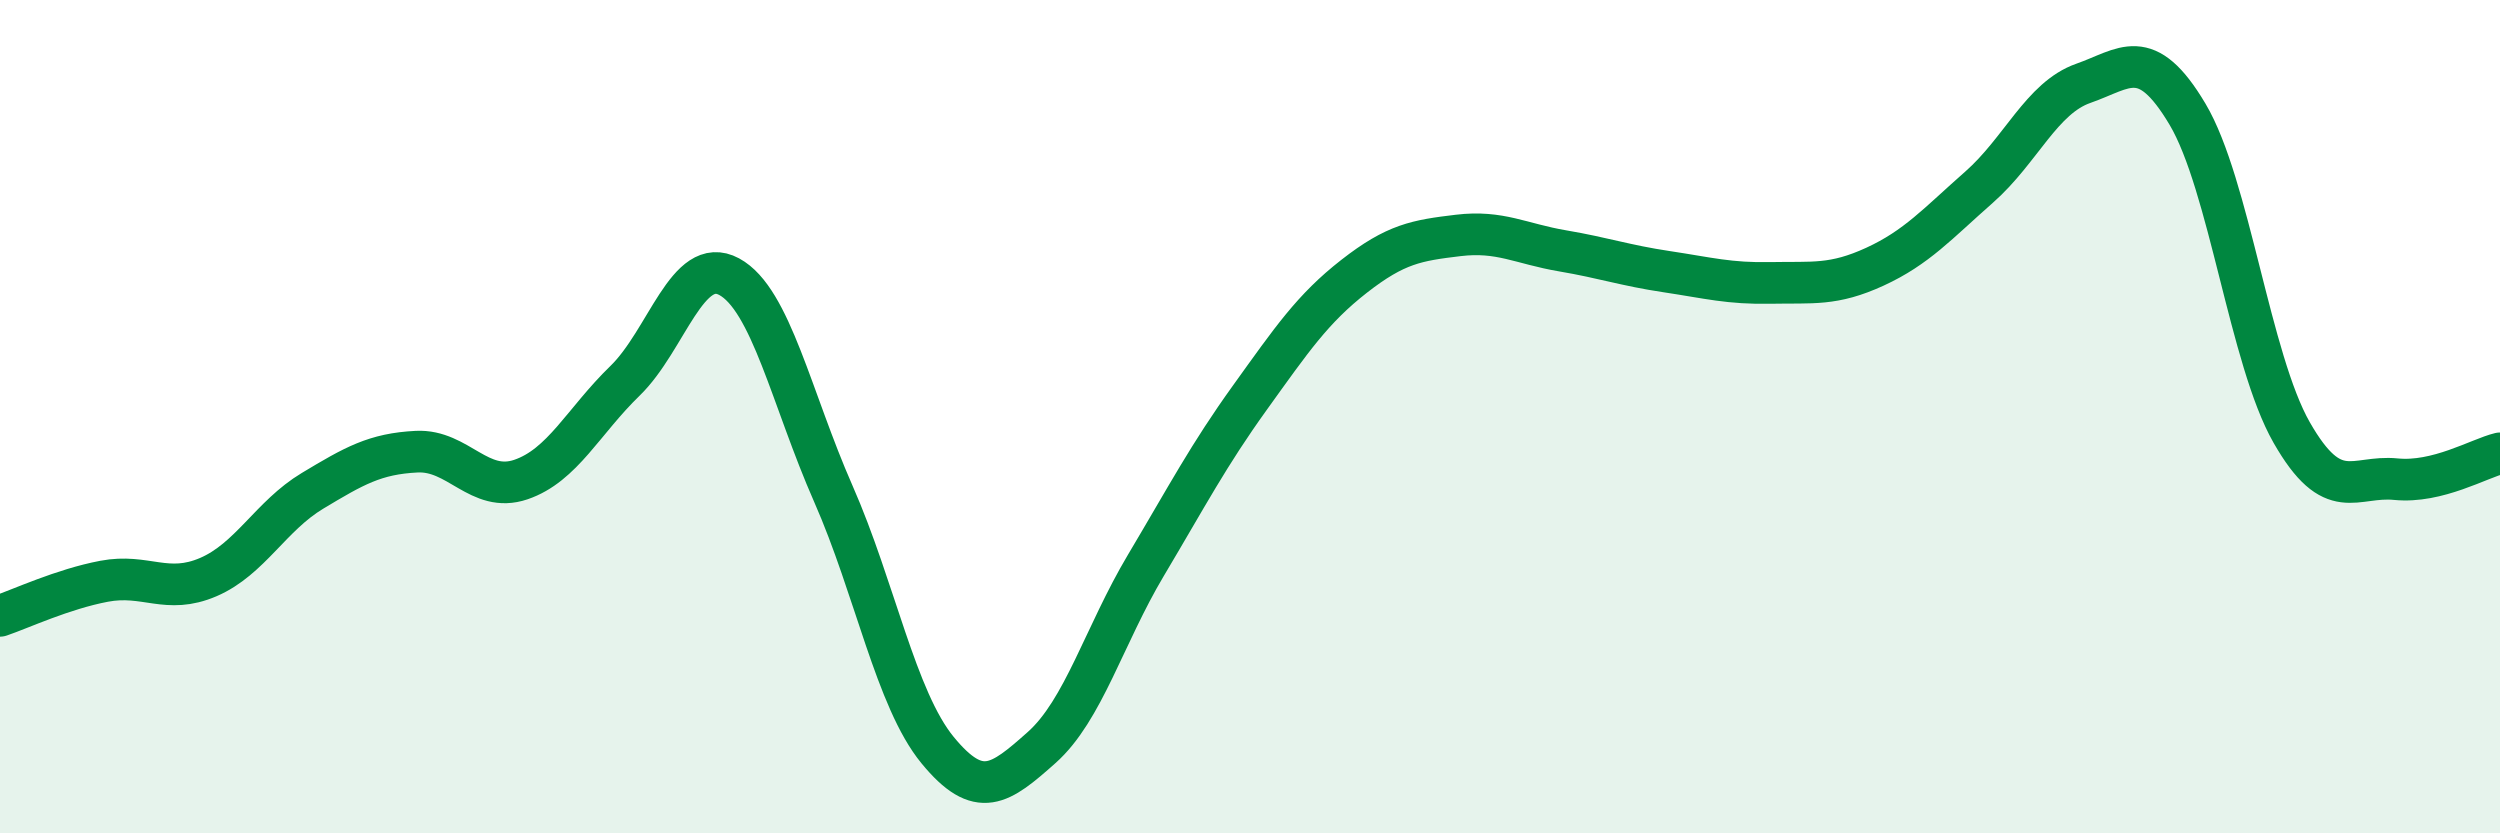
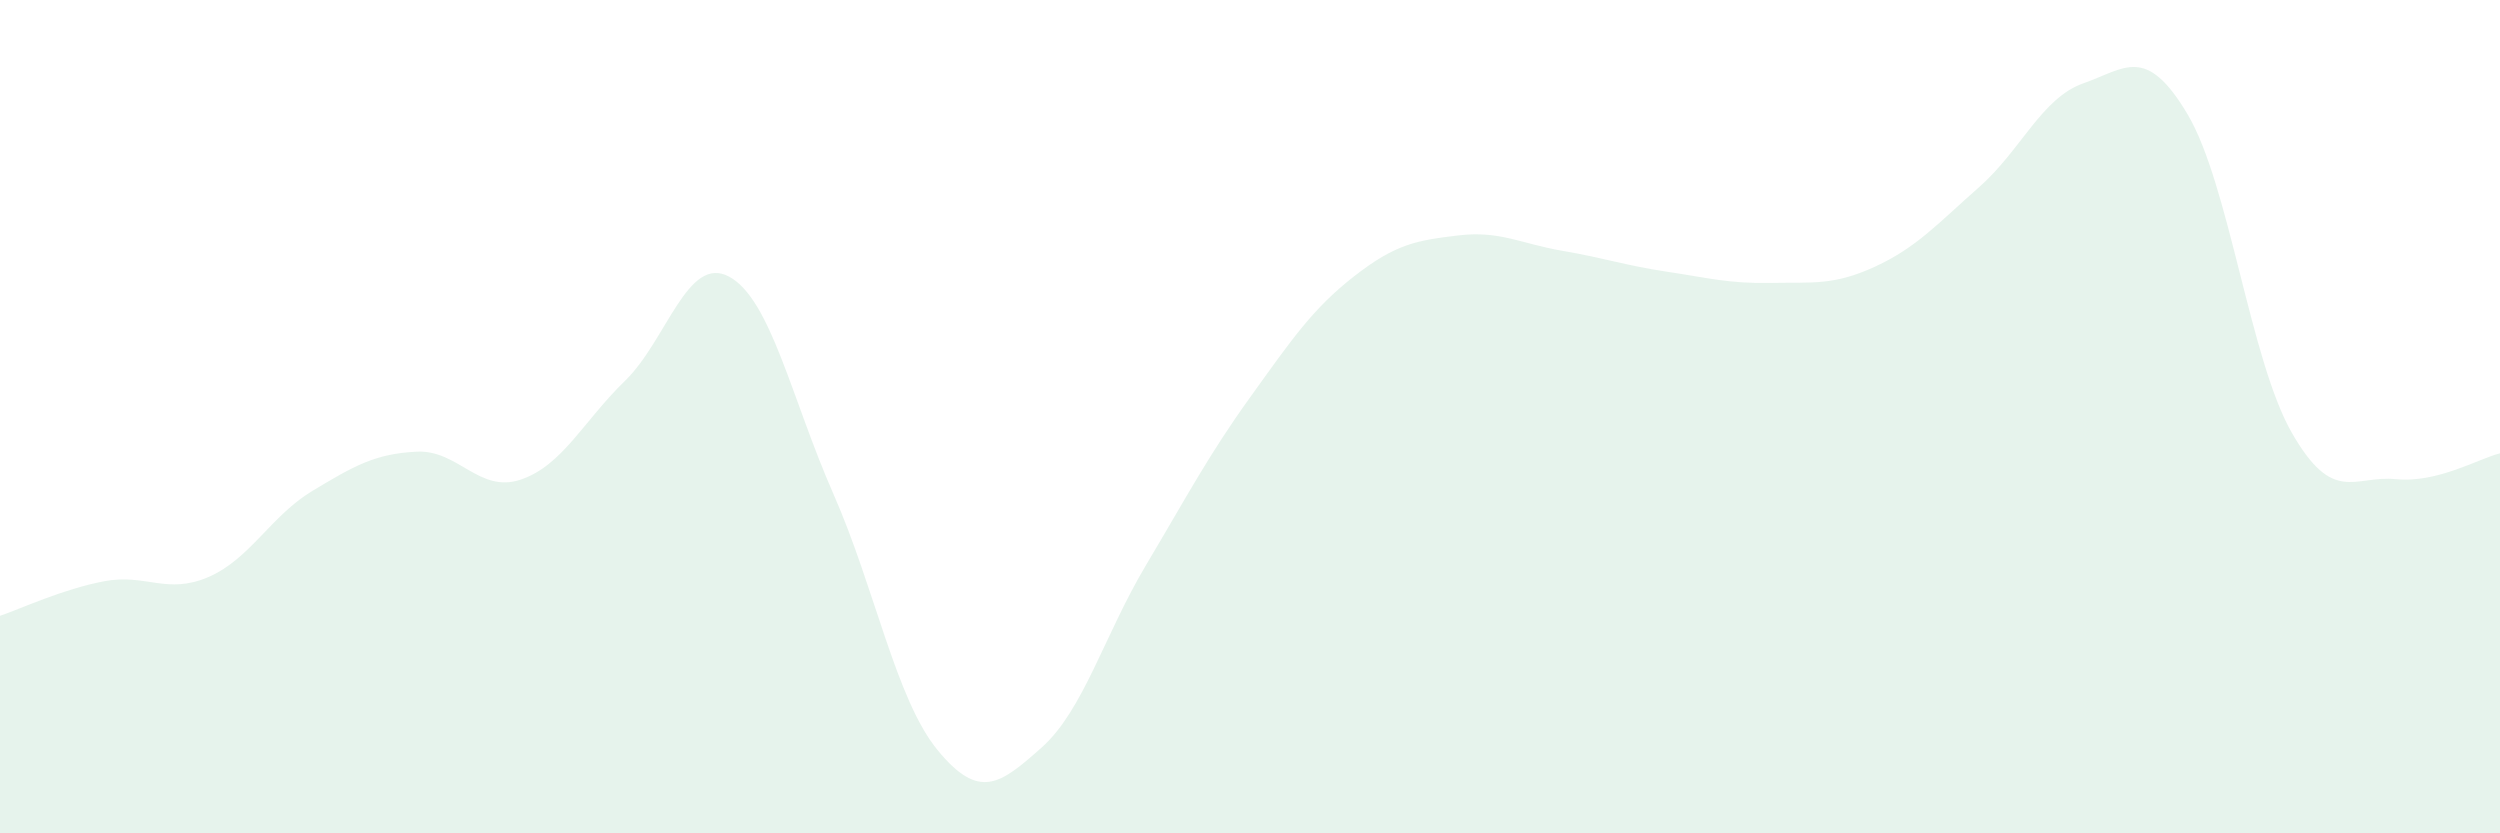
<svg xmlns="http://www.w3.org/2000/svg" width="60" height="20" viewBox="0 0 60 20">
  <path d="M 0,14.78 C 0.5,14.61 1.5,14.14 2.5,13.95 C 3.5,13.76 4,14.28 5,13.85 C 6,13.42 6.5,12.38 7.5,11.78 C 8.5,11.18 9,10.89 10,10.84 C 11,10.79 11.5,11.85 12.5,11.51 C 13.5,11.17 14,10.11 15,9.14 C 16,8.17 16.5,6.1 17.5,6.64 C 18.5,7.18 19,9.58 20,11.85 C 21,14.12 21.5,16.78 22.5,18 C 23.5,19.22 24,18.83 25,17.94 C 26,17.05 26.5,15.25 27.5,13.57 C 28.5,11.89 29,10.93 30,9.54 C 31,8.15 31.5,7.41 32.5,6.63 C 33.5,5.85 34,5.77 35,5.65 C 36,5.53 36.5,5.85 37.5,6.02 C 38.5,6.19 39,6.37 40,6.52 C 41,6.67 41.5,6.81 42.5,6.79 C 43.5,6.77 44,6.86 45,6.4 C 46,5.94 46.5,5.37 47.5,4.49 C 48.5,3.61 49,2.35 50,2 C 51,1.65 51.5,1.06 52.5,2.74 C 53.5,4.42 54,8.63 55,10.38 C 56,12.13 56.5,11.4 57.5,11.5 C 58.5,11.6 59.5,11 60,10.88L60 20L0 20Z" fill="#008740" opacity="0.1" stroke-linecap="round" stroke-linejoin="round" />
-   <path d="M 0,14.78 C 0.5,14.61 1.5,14.14 2.5,13.95 C 3.5,13.76 4,14.28 5,13.85 C 6,13.42 6.5,12.38 7.5,11.78 C 8.5,11.18 9,10.89 10,10.84 C 11,10.79 11.5,11.85 12.5,11.51 C 13.5,11.17 14,10.11 15,9.14 C 16,8.17 16.5,6.1 17.5,6.64 C 18.5,7.18 19,9.58 20,11.85 C 21,14.12 21.5,16.78 22.5,18 C 23.5,19.22 24,18.83 25,17.94 C 26,17.05 26.5,15.25 27.5,13.57 C 28.5,11.89 29,10.93 30,9.54 C 31,8.15 31.5,7.41 32.5,6.63 C 33.5,5.85 34,5.77 35,5.65 C 36,5.53 36.5,5.85 37.5,6.02 C 38.5,6.19 39,6.37 40,6.52 C 41,6.67 41.5,6.81 42.5,6.79 C 43.5,6.77 44,6.86 45,6.4 C 46,5.94 46.5,5.37 47.5,4.49 C 48.5,3.61 49,2.35 50,2 C 51,1.65 51.5,1.06 52.5,2.74 C 53.5,4.42 54,8.63 55,10.38 C 56,12.13 56.5,11.4 57.5,11.5 C 58.5,11.6 59.5,11 60,10.88" stroke="#008740" stroke-width="1" fill="none" stroke-linecap="round" stroke-linejoin="round" />
</svg>